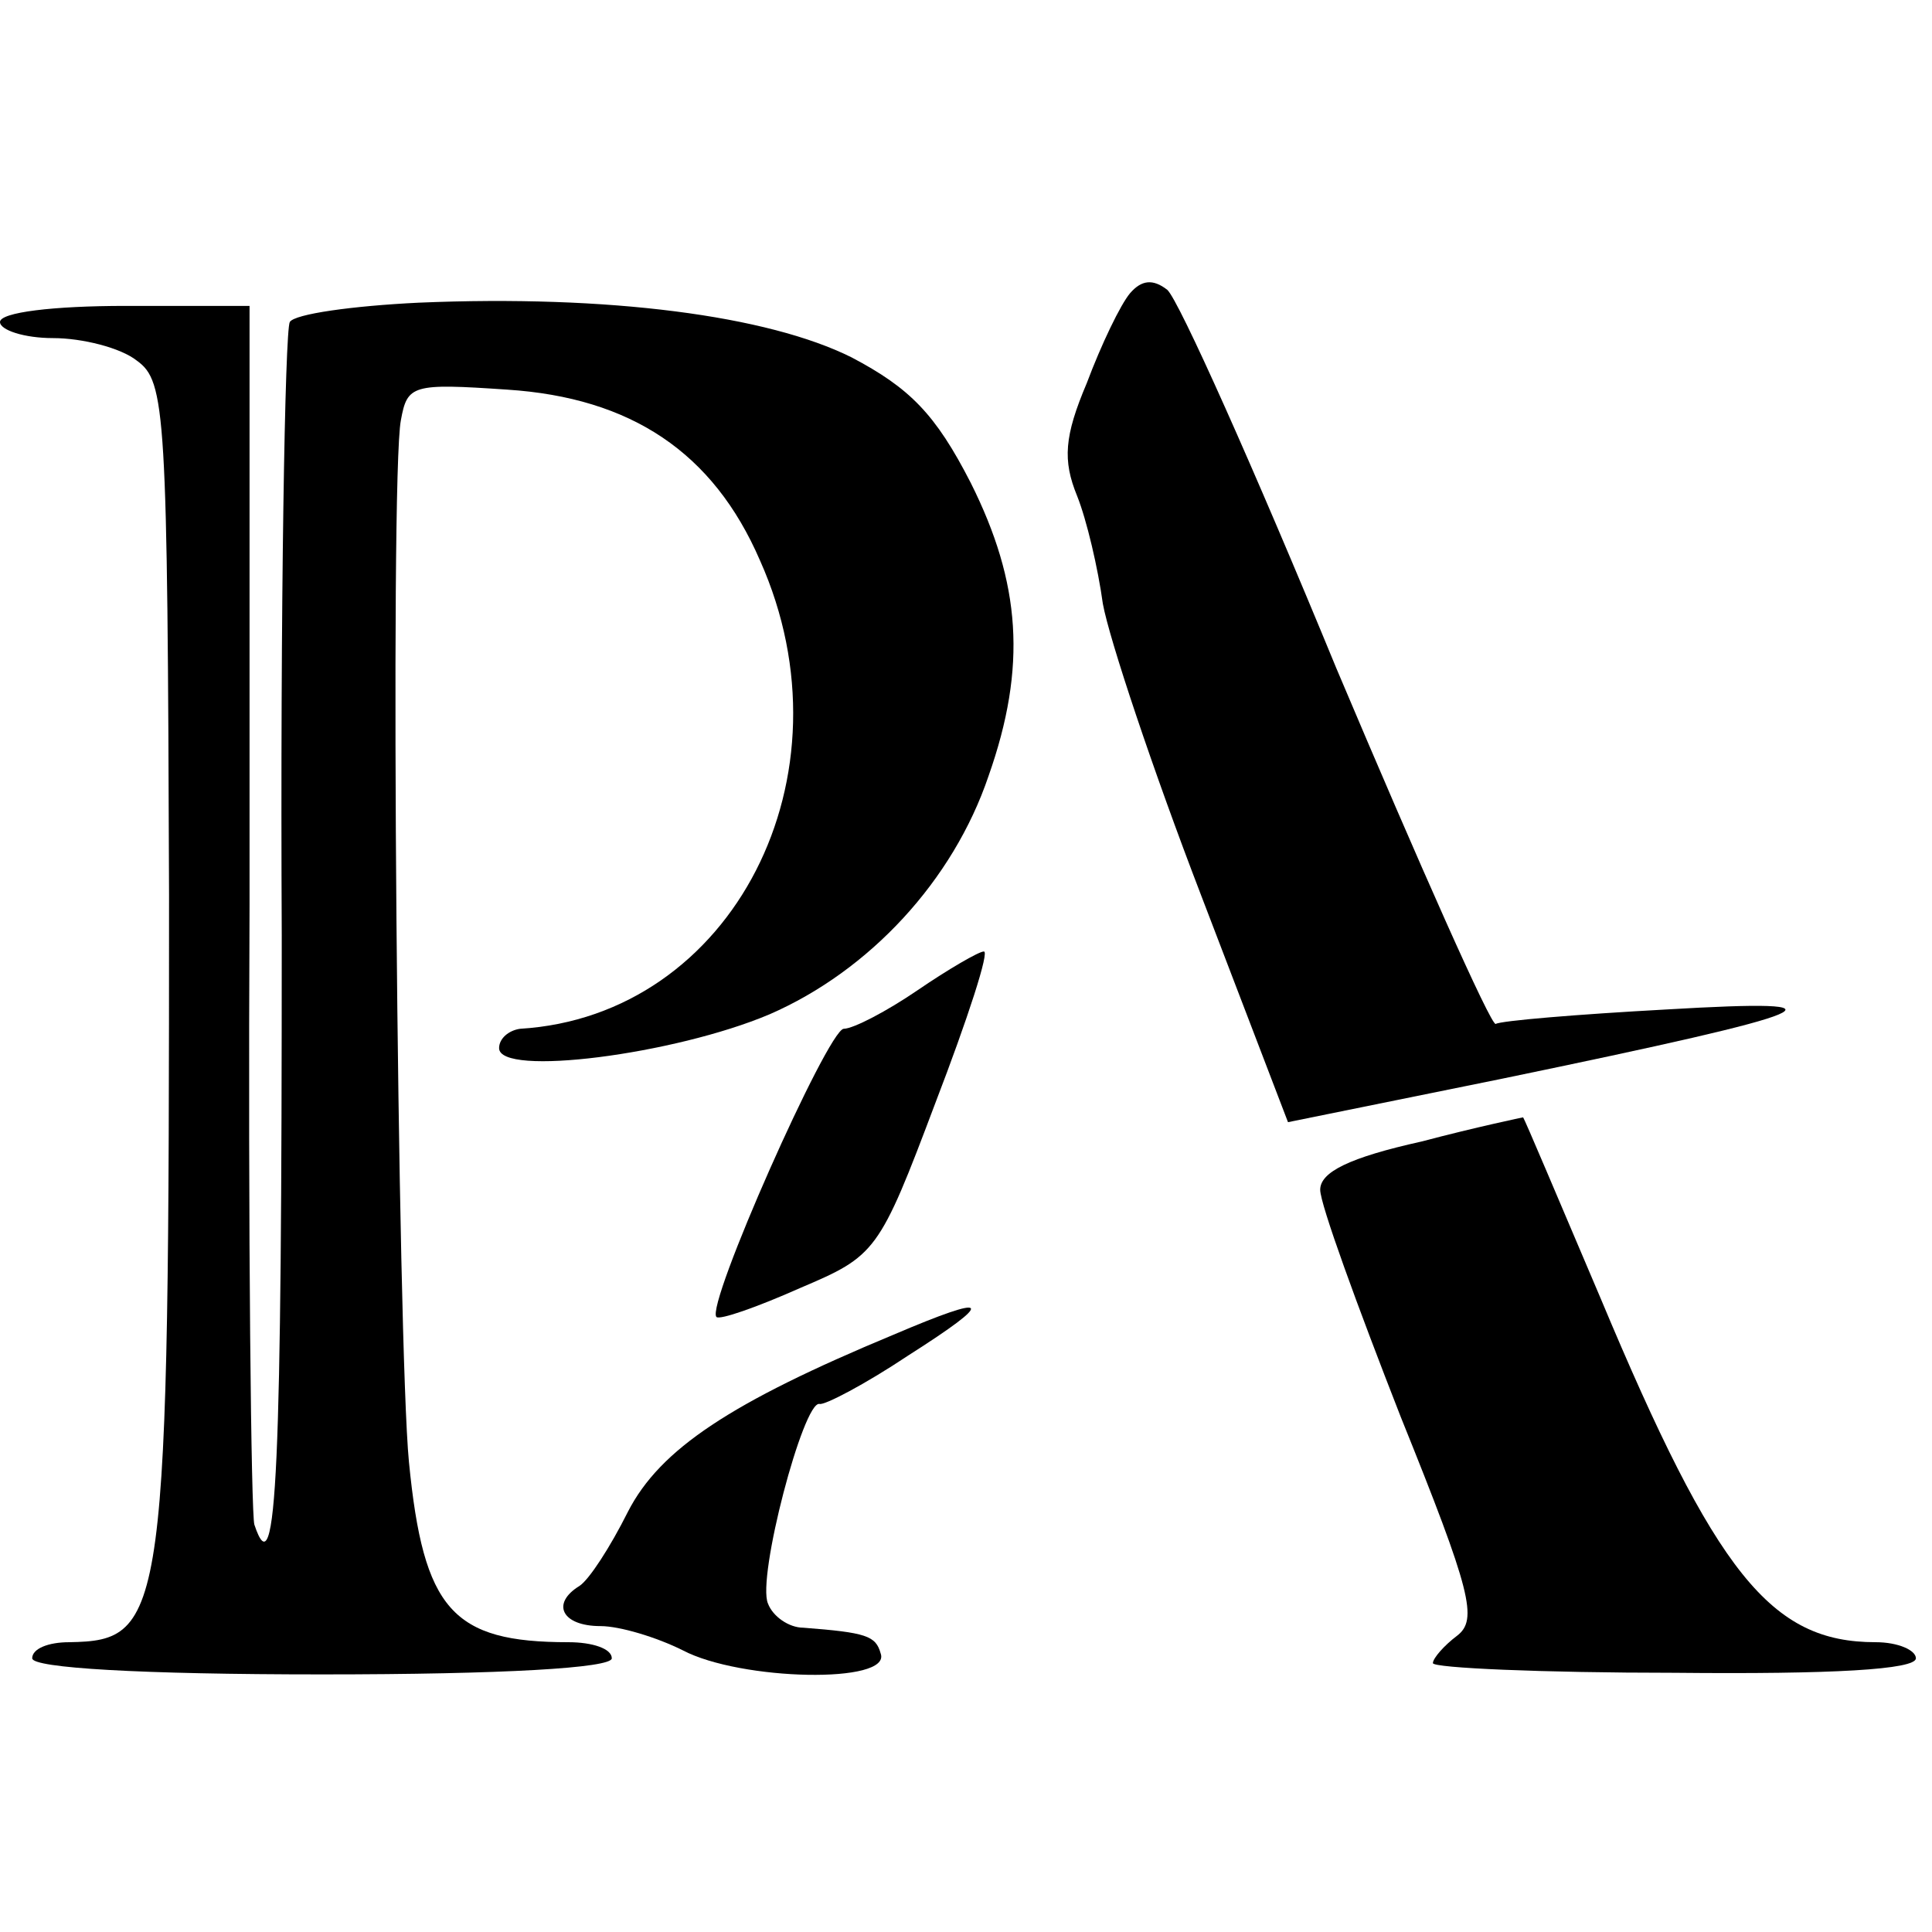
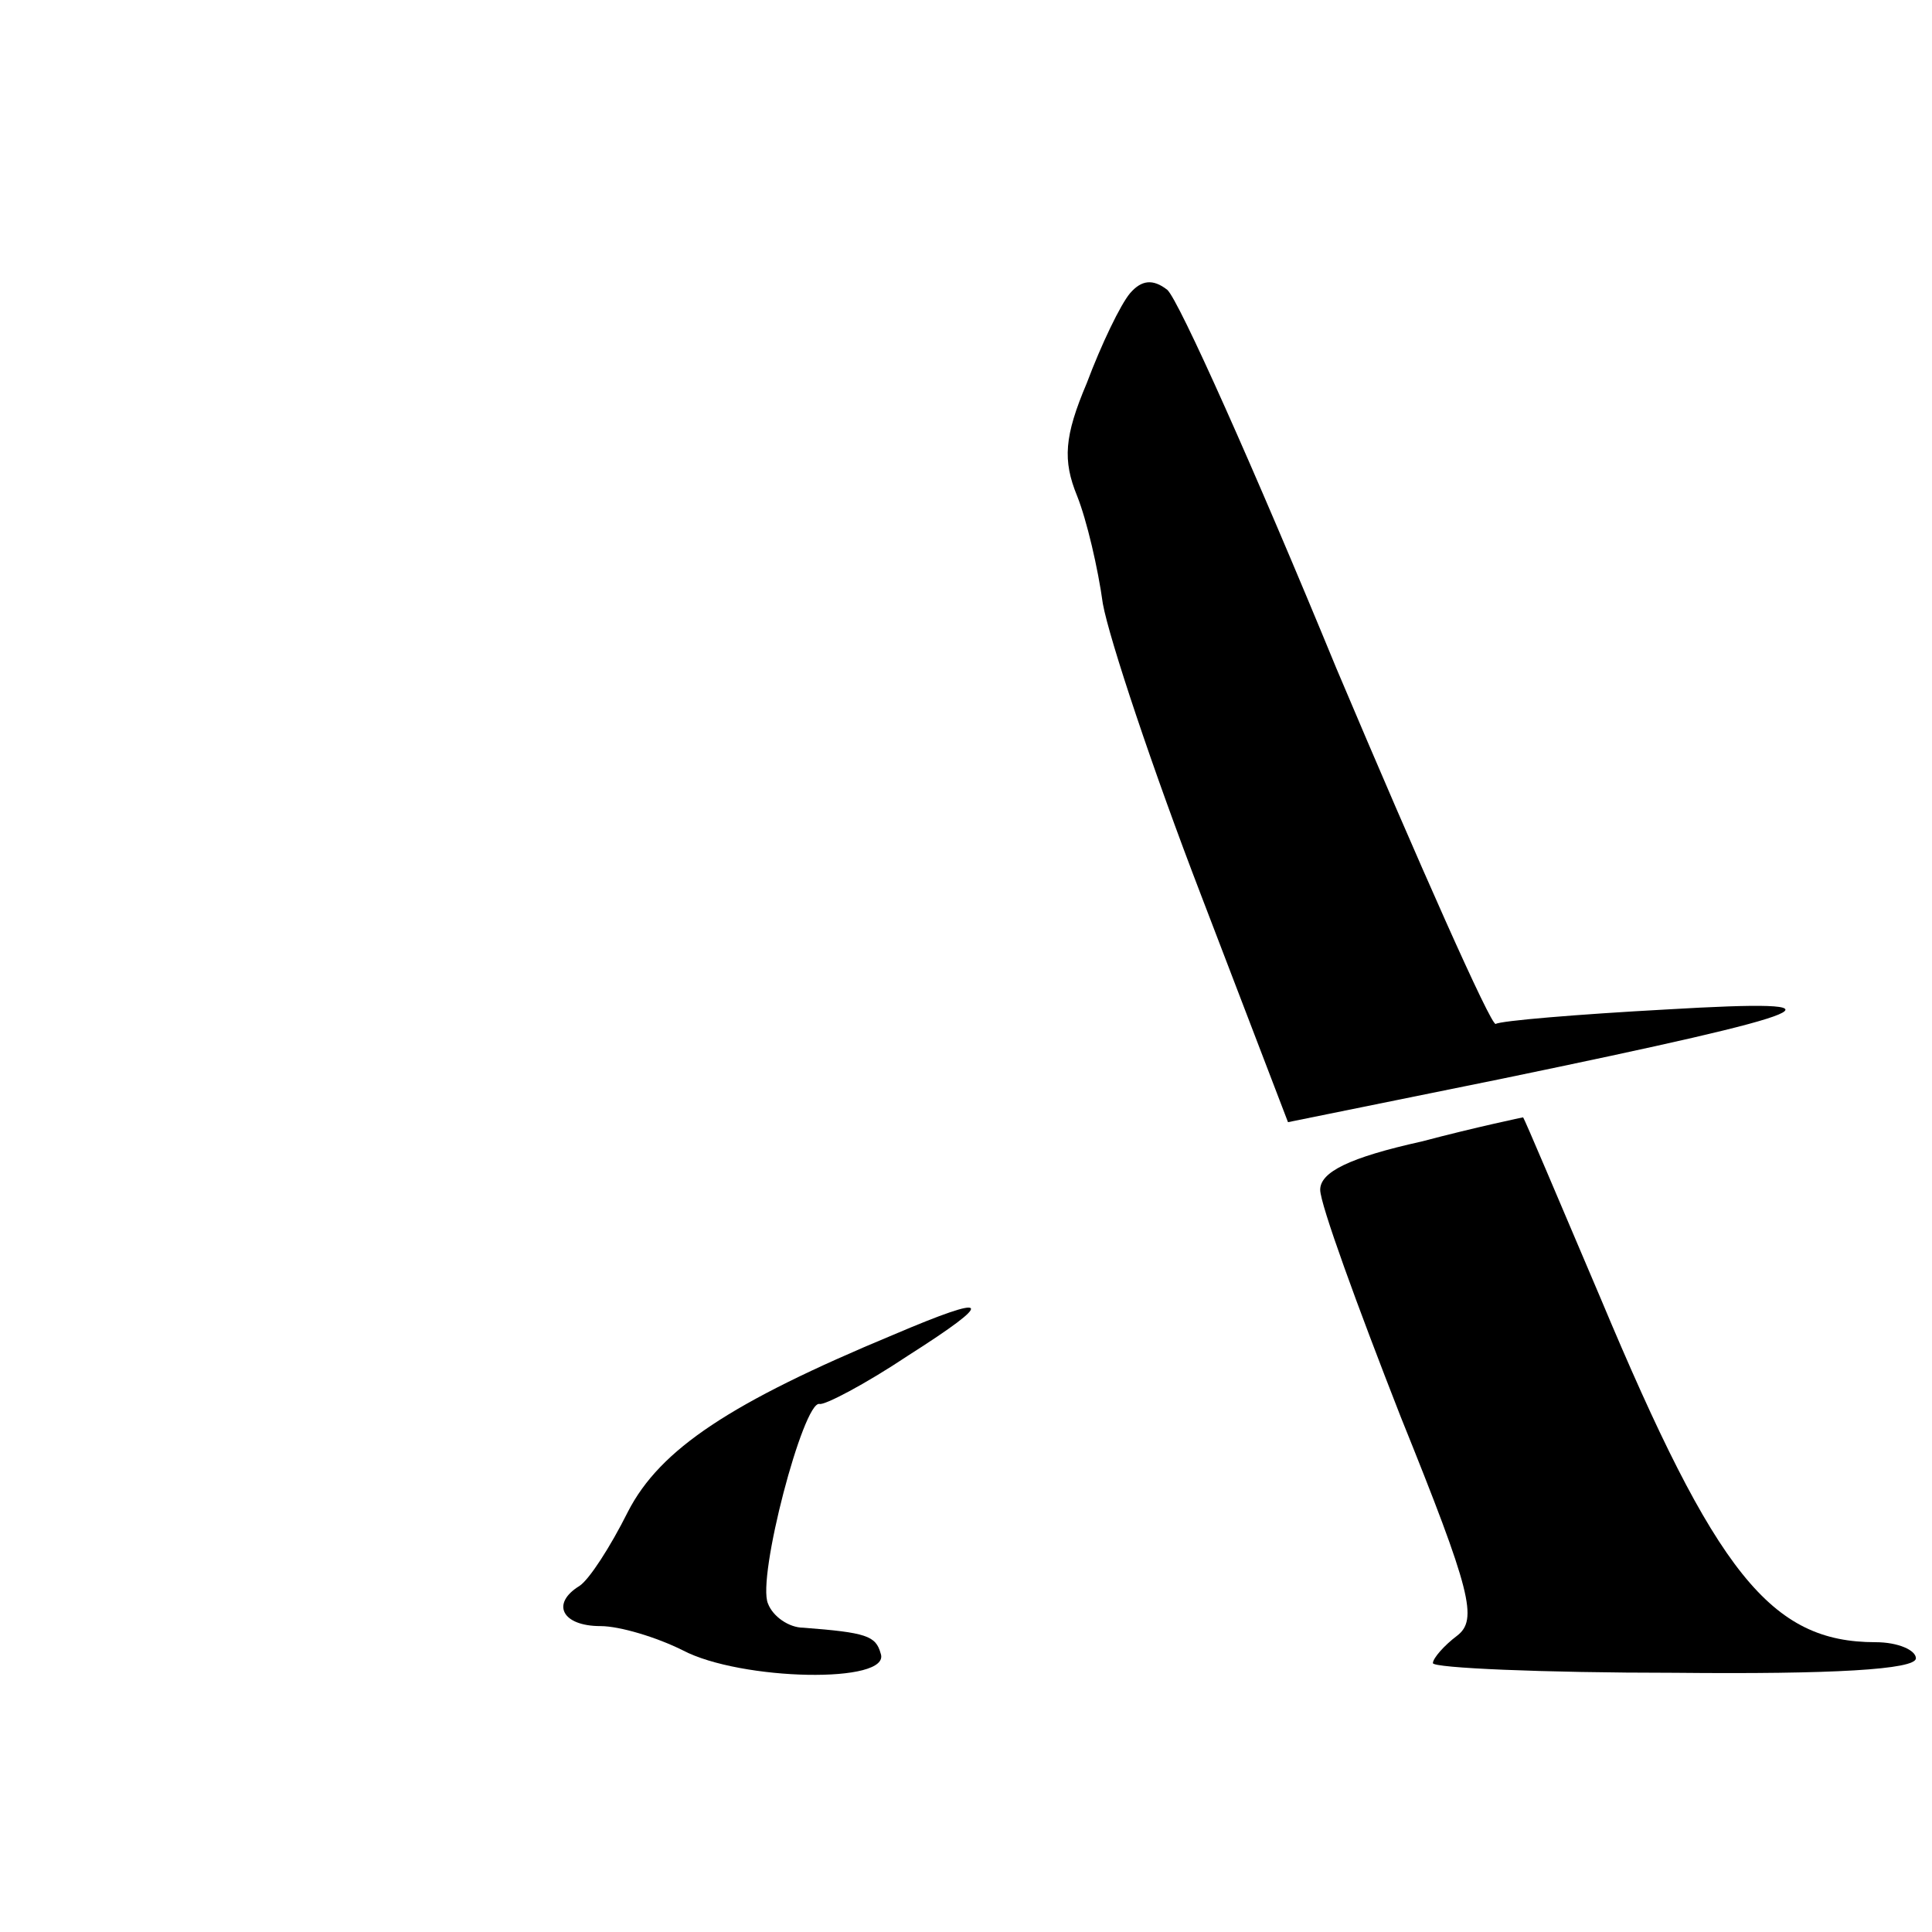
<svg xmlns="http://www.w3.org/2000/svg" version="1.0" width="120pt" height="120pt" viewBox="0 0 120 120" preserveAspectRatio="xMidYMid meet">
  <g transform="translate(0,120) scale(0.1,-0.1)" fill="#000000" stroke="none">
    <path d="M702 1018 c-6 -7 -18 -32 -27 -56 -14 -33 -15 -48 -6 -70 6 -15 13 -45 16 -67 4 -22 31 -103 61 -181 l54 -141 133 27 c203 42 221 50 102 43 -55 -3 -103 -7 -106 -9 -3 -1 -47 98 -99 221 -51 124 -98 229 -105 235 -9 7 -16 6 -23 -2z" />
-     <path d="M260 1012 c-41 -2 -77 -7 -80 -12 -3 -5 -6 -176 -5 -381 0 -332 -3 -408 -17 -366 -2 6 -4 180 -3 385 l0 372 -77 0 c-45 0 -78 -4 -78 -10 0 -5 15 -10 33 -10 18 0 42 -6 52 -14 18 -13 19 -31 20 -332 0 -450 -2 -463 -62 -464 -13 0 -23 -4 -23 -10 0 -6 67 -10 180 -10 113 0 180 4 180 10 0 6 -12 10 -27 10 -72 0 -90 20 -99 112 -7 72 -12 611 -5 647 4 22 7 23 66 19 77 -5 128 -39 157 -106 60 -134 -17 -283 -149 -291 -7 -1 -13 -6 -13 -12 0 -18 109 -4 168 21 62 27 114 83 136 148 24 68 20 120 -11 182 -22 43 -38 59 -74 78 -52 26 -151 39 -269 34z" />
-     <path d="M570 585 c-19 -13 -40 -24 -46 -24 -10 -1 -86 -172 -79 -179 2 -2 25 6 52 18 47 20 49 22 84 115 20 52 34 95 30 94 -3 0 -22 -11 -41 -24z" />
    <path d="M883 491 c-45 -10 -63 -19 -63 -30 0 -9 23 -72 50 -141 44 -109 48 -126 35 -136 -8 -6 -15 -14 -15 -17 0 -3 68 -6 150 -6 98 -1 150 2 150 9 0 5 -11 10 -25 10 -65 0 -99 42 -171 214 -26 61 -47 111 -48 112 0 0 -29 -6 -63 -15z" />
    <path d="M555 371 c-101 -42 -145 -71 -165 -110 -11 -22 -24 -42 -30 -46 -18 -11 -11 -25 13 -25 12 0 35 -7 51 -15 36 -19 130 -21 123 -2 -3 11 -9 13 -48 16 -9 0 -19 7 -22 15 -7 16 22 126 32 124 3 -1 28 12 55 30 55 35 52 39 -9 13z" />
  </g>
</svg>